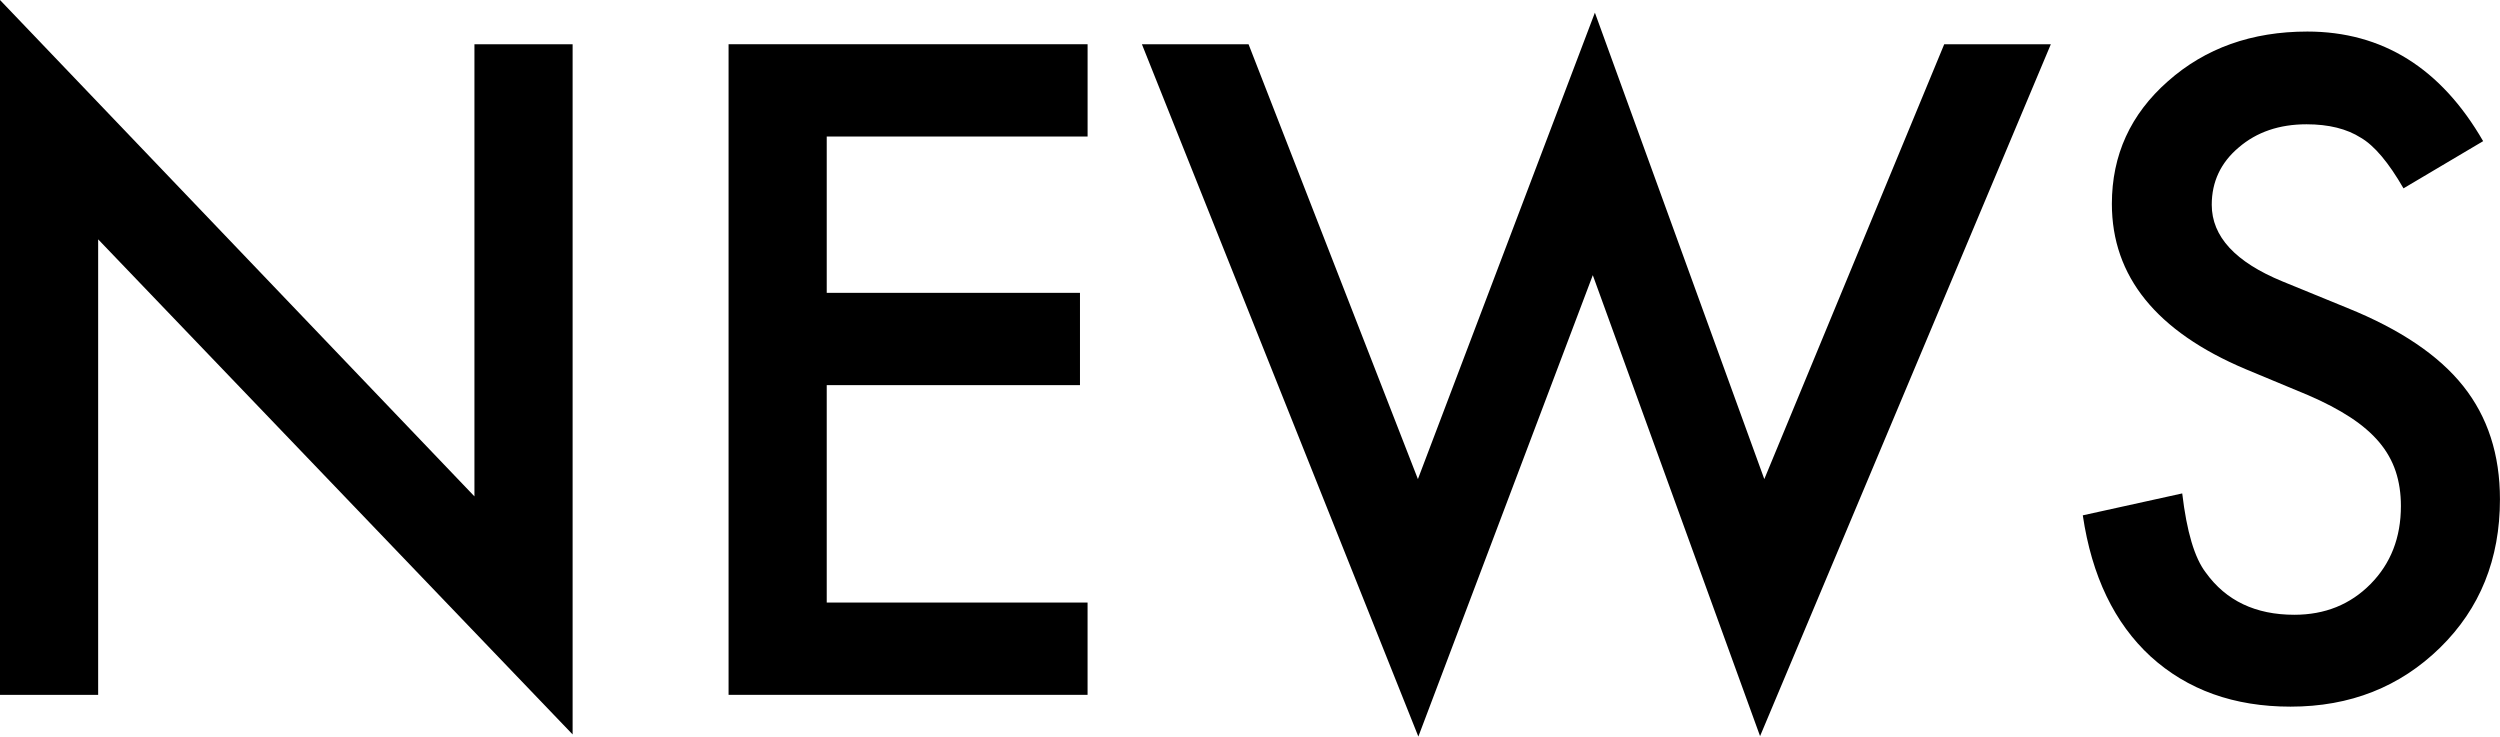
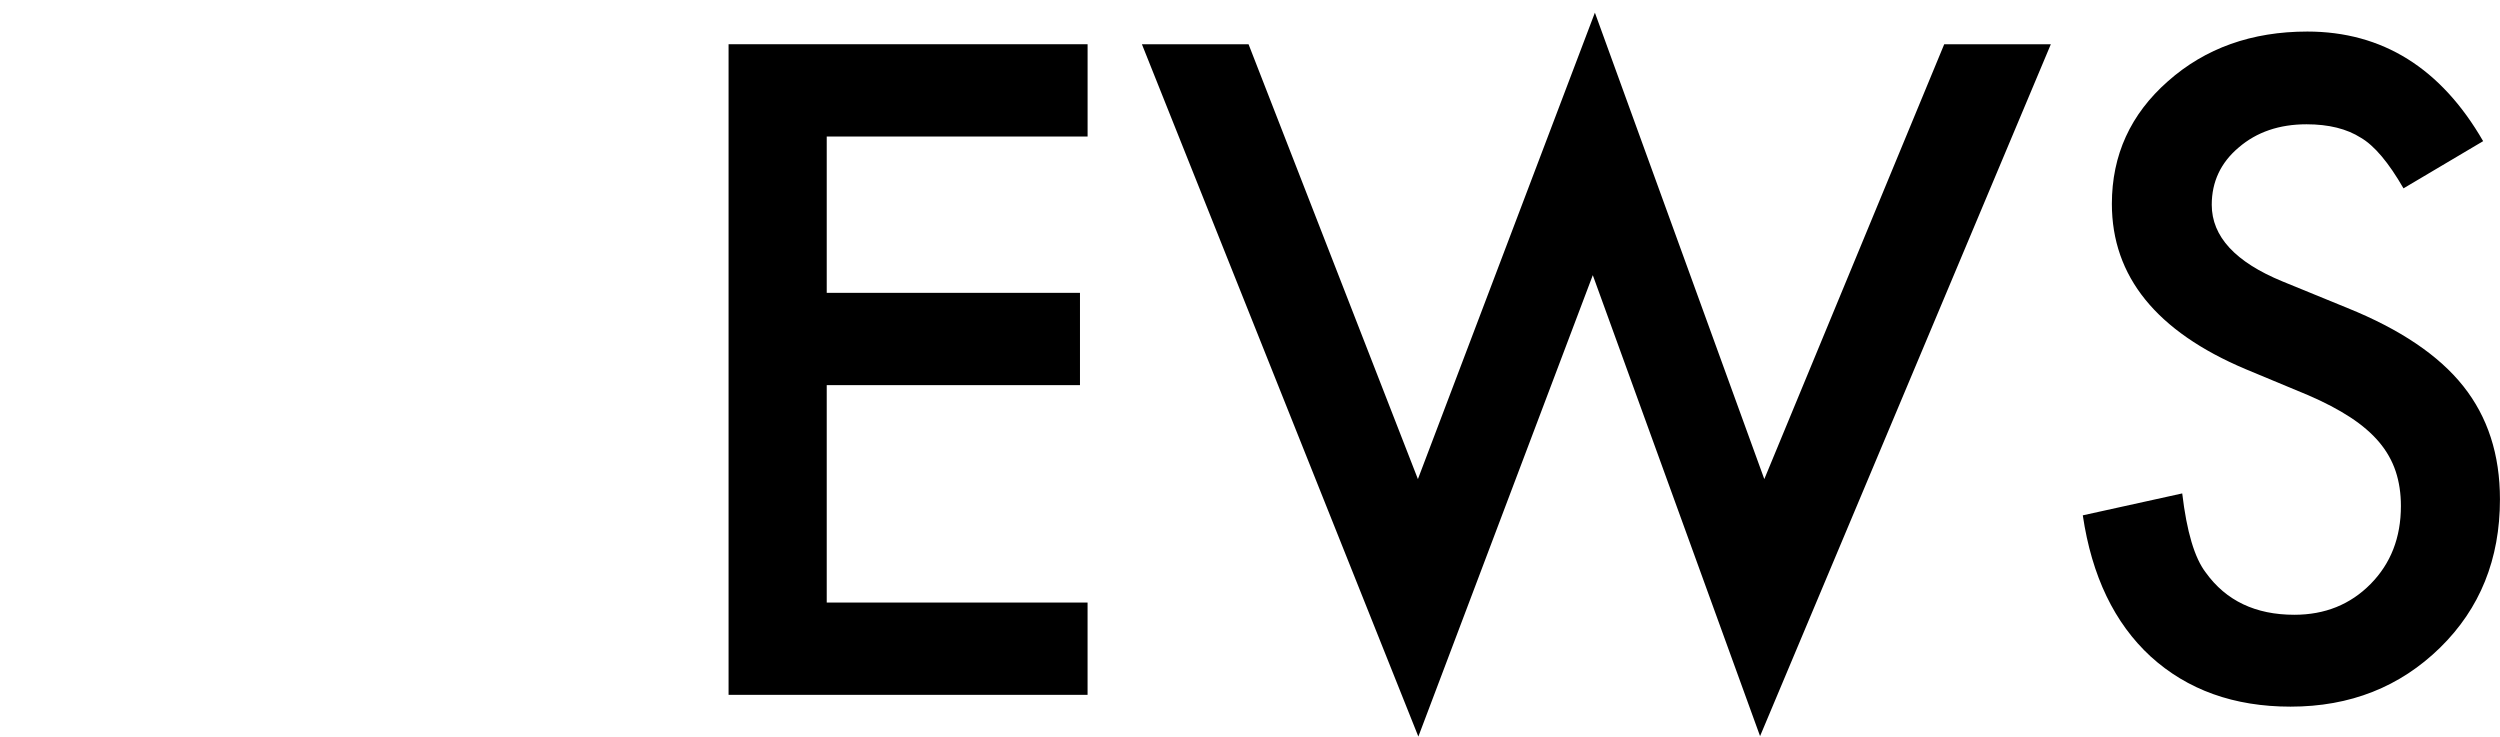
<svg xmlns="http://www.w3.org/2000/svg" version="1.1" id="レイヤー_1" x="0px" y="0px" viewBox="0 0 101.394 29.873" style="enable-background:new 0 0 101.394 29.873;" xml:space="preserve">
  <g>
    <g>
      <g>
-         <path d="M0,28.181V0l19.242,20.132V1.794h3.982v27.993L3.981,9.707v18.474H0z" />
-       </g>
+         </g>
      <g>
        <path d="M44.109,5.537H33.53v6.34h10.271v3.743H33.53v8.818h10.579v3.743H29.549V1.794h14.561V5.537z" />
      </g>
      <g>
        <path d="M50.638,1.794l6.869,17.637l7.178-18.918l6.871,18.918l7.297-17.637h4.324L71.384,29.856L64.6,11.16l-7.075,18.713     L46.313,1.794H50.638z" />
      </g>
      <g>
        <path d="M100.71,5.725L97.48,7.639c-0.604-1.048-1.18-1.731-1.727-2.051c-0.57-0.364-1.305-0.547-2.205-0.547     c-1.104,0-2.022,0.313-2.751,0.94c-0.729,0.615-1.094,1.39-1.094,2.324c0,1.288,0.957,2.324,2.871,3.11l2.632,1.077     c2.142,0.866,3.709,1.923,4.699,3.17c0.992,1.248,1.487,2.777,1.487,4.589c0,2.427-0.81,4.432-2.427,6.016     c-1.63,1.595-3.651,2.393-6.066,2.393c-2.291,0-4.182-0.678-5.674-2.034c-1.471-1.355-2.388-3.264-2.752-5.725l4.033-0.889     c0.182,1.55,0.501,2.621,0.957,3.213c0.82,1.14,2.017,1.709,3.589,1.709c1.241,0,2.272-0.416,3.093-1.248     c0.82-0.832,1.23-1.885,1.23-3.162c0-0.513-0.071-0.982-0.213-1.41c-0.143-0.427-0.365-0.82-0.667-1.179     c-0.302-0.359-0.692-0.695-1.171-1.009c-0.479-0.313-1.048-0.612-1.709-0.897l-2.546-1.06c-3.612-1.526-5.417-3.76-5.417-6.699     c0-1.982,0.757-3.64,2.272-4.973c1.515-1.344,3.401-2.017,5.657-2.017C96.625,1.282,99.001,2.763,100.71,5.725z" />
      </g>
    </g>
  </g>
  <g>
</g>
  <g>
</g>
  <g>
</g>
  <g>
</g>
  <g>
</g>
  <g>
</g>
  <g>
</g>
  <g>
</g>
  <g>
</g>
  <g>
</g>
  <g>
</g>
  <g>
</g>
  <g>
</g>
  <g>
</g>
  <g>
</g>
</svg>